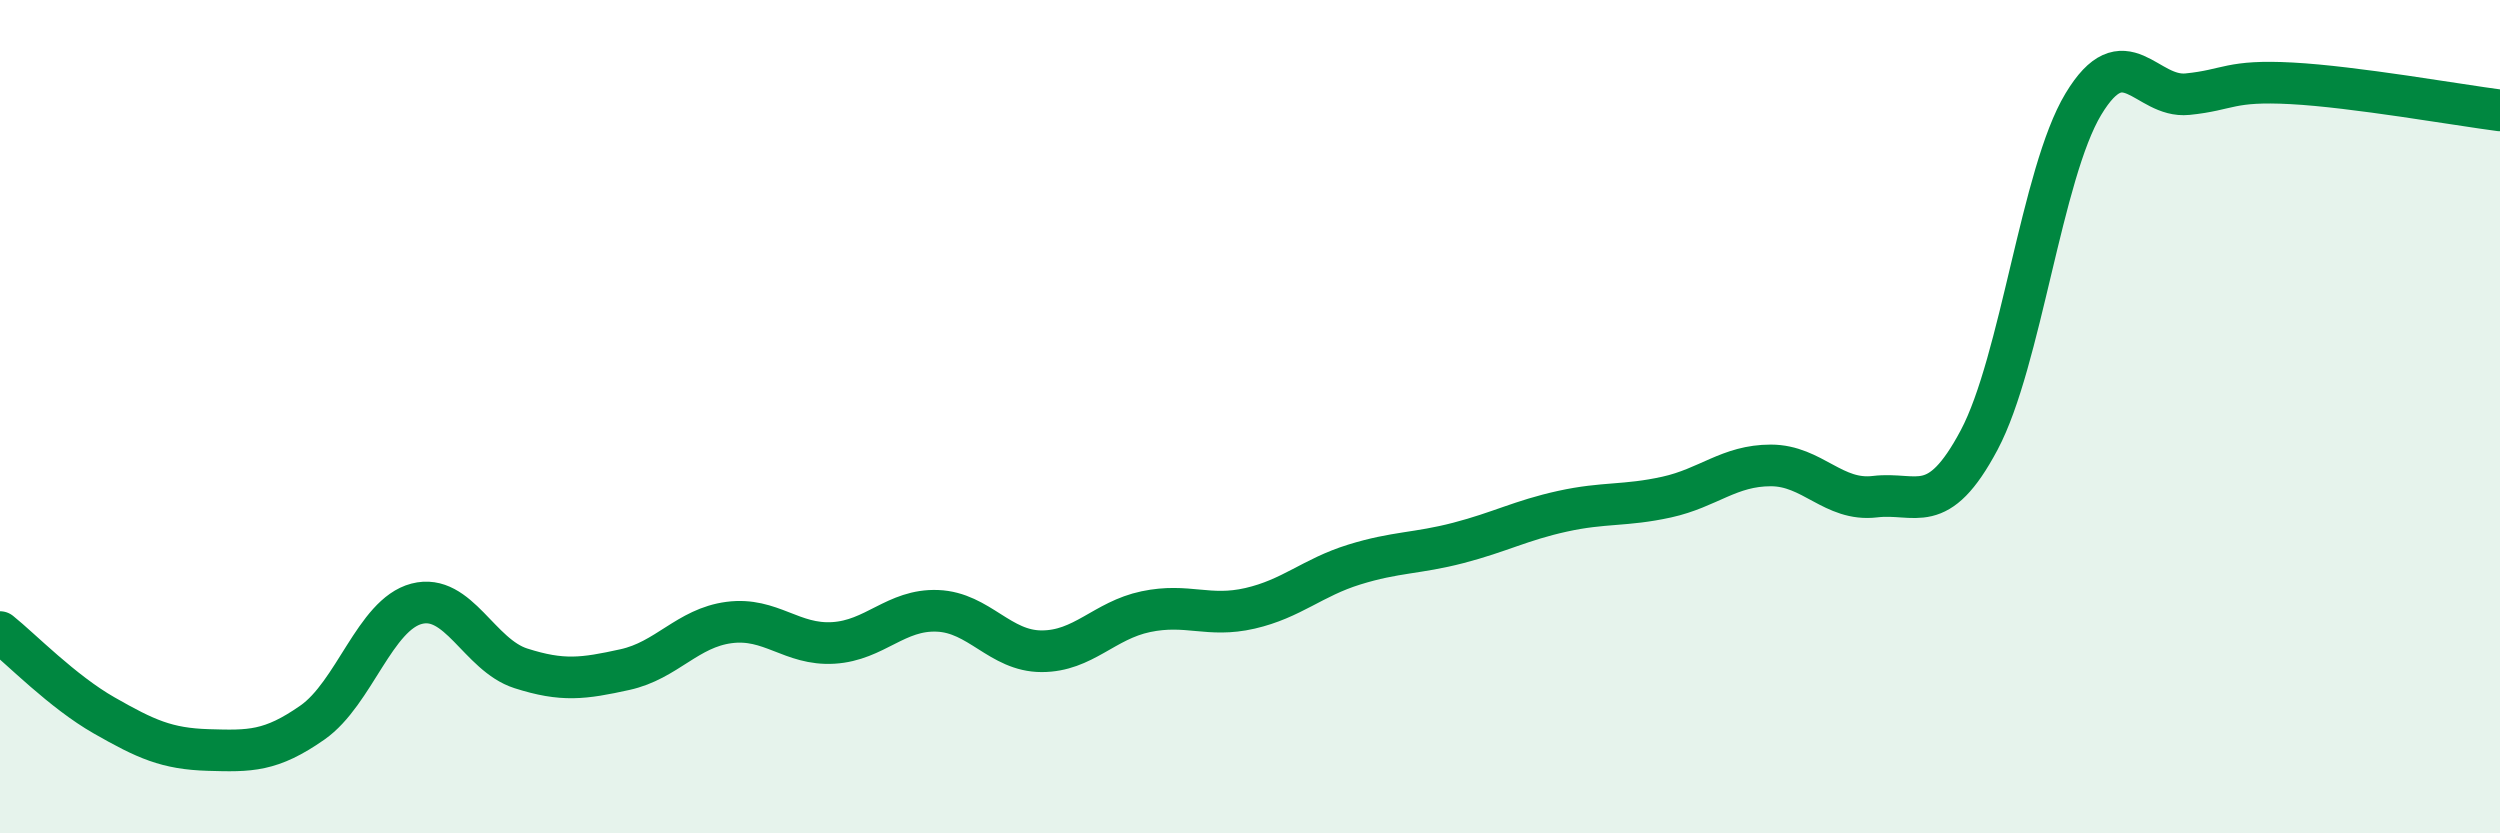
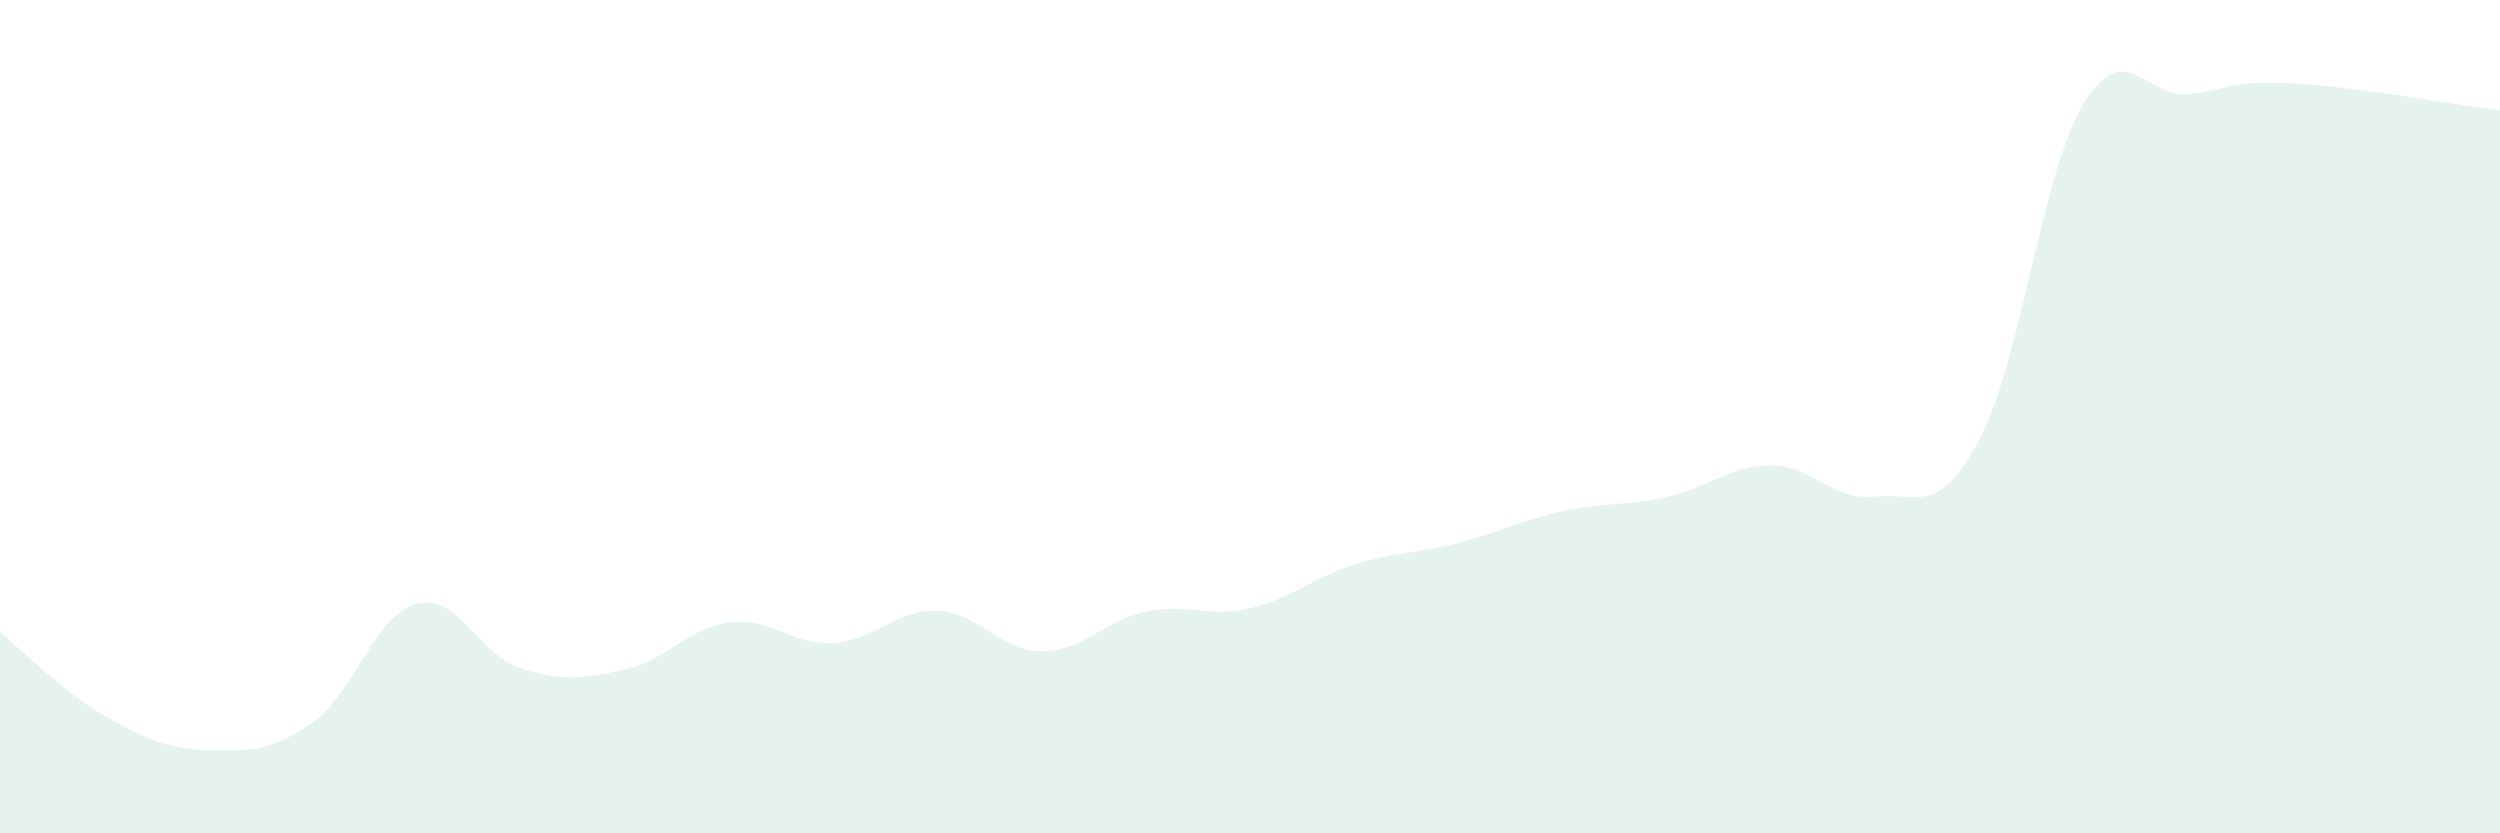
<svg xmlns="http://www.w3.org/2000/svg" width="60" height="20" viewBox="0 0 60 20">
  <path d="M 0,15.17 C 0.5,15.57 1.5,16.6 2.5,17.17 C 3.5,17.74 4,17.97 5,18 C 6,18.03 6.5,18.04 7.5,17.34 C 8.5,16.64 9,14.75 10,14.49 C 11,14.23 11.5,15.72 12.5,16.04 C 13.5,16.36 14,16.29 15,16.07 C 16,15.85 16.5,15.07 17.5,14.94 C 18.5,14.81 19,15.49 20,15.43 C 21,15.37 21.5,14.62 22.5,14.66 C 23.5,14.7 24,15.63 25,15.63 C 26,15.63 26.5,14.89 27.5,14.68 C 28.5,14.47 29,14.83 30,14.6 C 31,14.37 31.5,13.86 32.5,13.55 C 33.5,13.24 34,13.29 35,13.03 C 36,12.77 36.5,12.49 37.5,12.27 C 38.5,12.05 39,12.15 40,11.93 C 41,11.71 41.5,11.17 42.5,11.17 C 43.5,11.17 44,12.04 45,11.92 C 46,11.8 46.5,12.44 47.5,10.56 C 48.5,8.68 49,4.16 50,2.5 C 51,0.84 51.5,2.36 52.5,2.26 C 53.5,2.16 53.5,1.92 55,2 C 56.5,2.08 59,2.52 60,2.65L60 20L0 20Z" fill="#008740" opacity="0.1" stroke-linecap="round" stroke-linejoin="round" />
-   <path d="M 0,15.17 C 0.5,15.57 1.5,16.6 2.5,17.17 C 3.5,17.74 4,17.97 5,18 C 6,18.03 6.5,18.04 7.5,17.34 C 8.5,16.64 9,14.75 10,14.49 C 11,14.23 11.5,15.72 12.5,16.04 C 13.5,16.36 14,16.29 15,16.07 C 16,15.85 16.5,15.07 17.5,14.94 C 18.5,14.81 19,15.49 20,15.43 C 21,15.37 21.5,14.62 22.5,14.66 C 23.5,14.7 24,15.63 25,15.63 C 26,15.63 26.5,14.89 27.5,14.68 C 28.5,14.47 29,14.83 30,14.6 C 31,14.37 31.5,13.86 32.5,13.55 C 33.5,13.24 34,13.29 35,13.03 C 36,12.77 36.5,12.49 37.5,12.27 C 38.5,12.05 39,12.15 40,11.93 C 41,11.71 41.5,11.17 42.5,11.17 C 43.5,11.17 44,12.04 45,11.92 C 46,11.8 46.5,12.44 47.5,10.56 C 48.5,8.68 49,4.16 50,2.5 C 51,0.84 51.5,2.36 52.5,2.26 C 53.5,2.16 53.5,1.92 55,2 C 56.5,2.08 59,2.52 60,2.65" stroke="#008740" stroke-width="1" fill="none" stroke-linecap="round" stroke-linejoin="round" />
</svg>